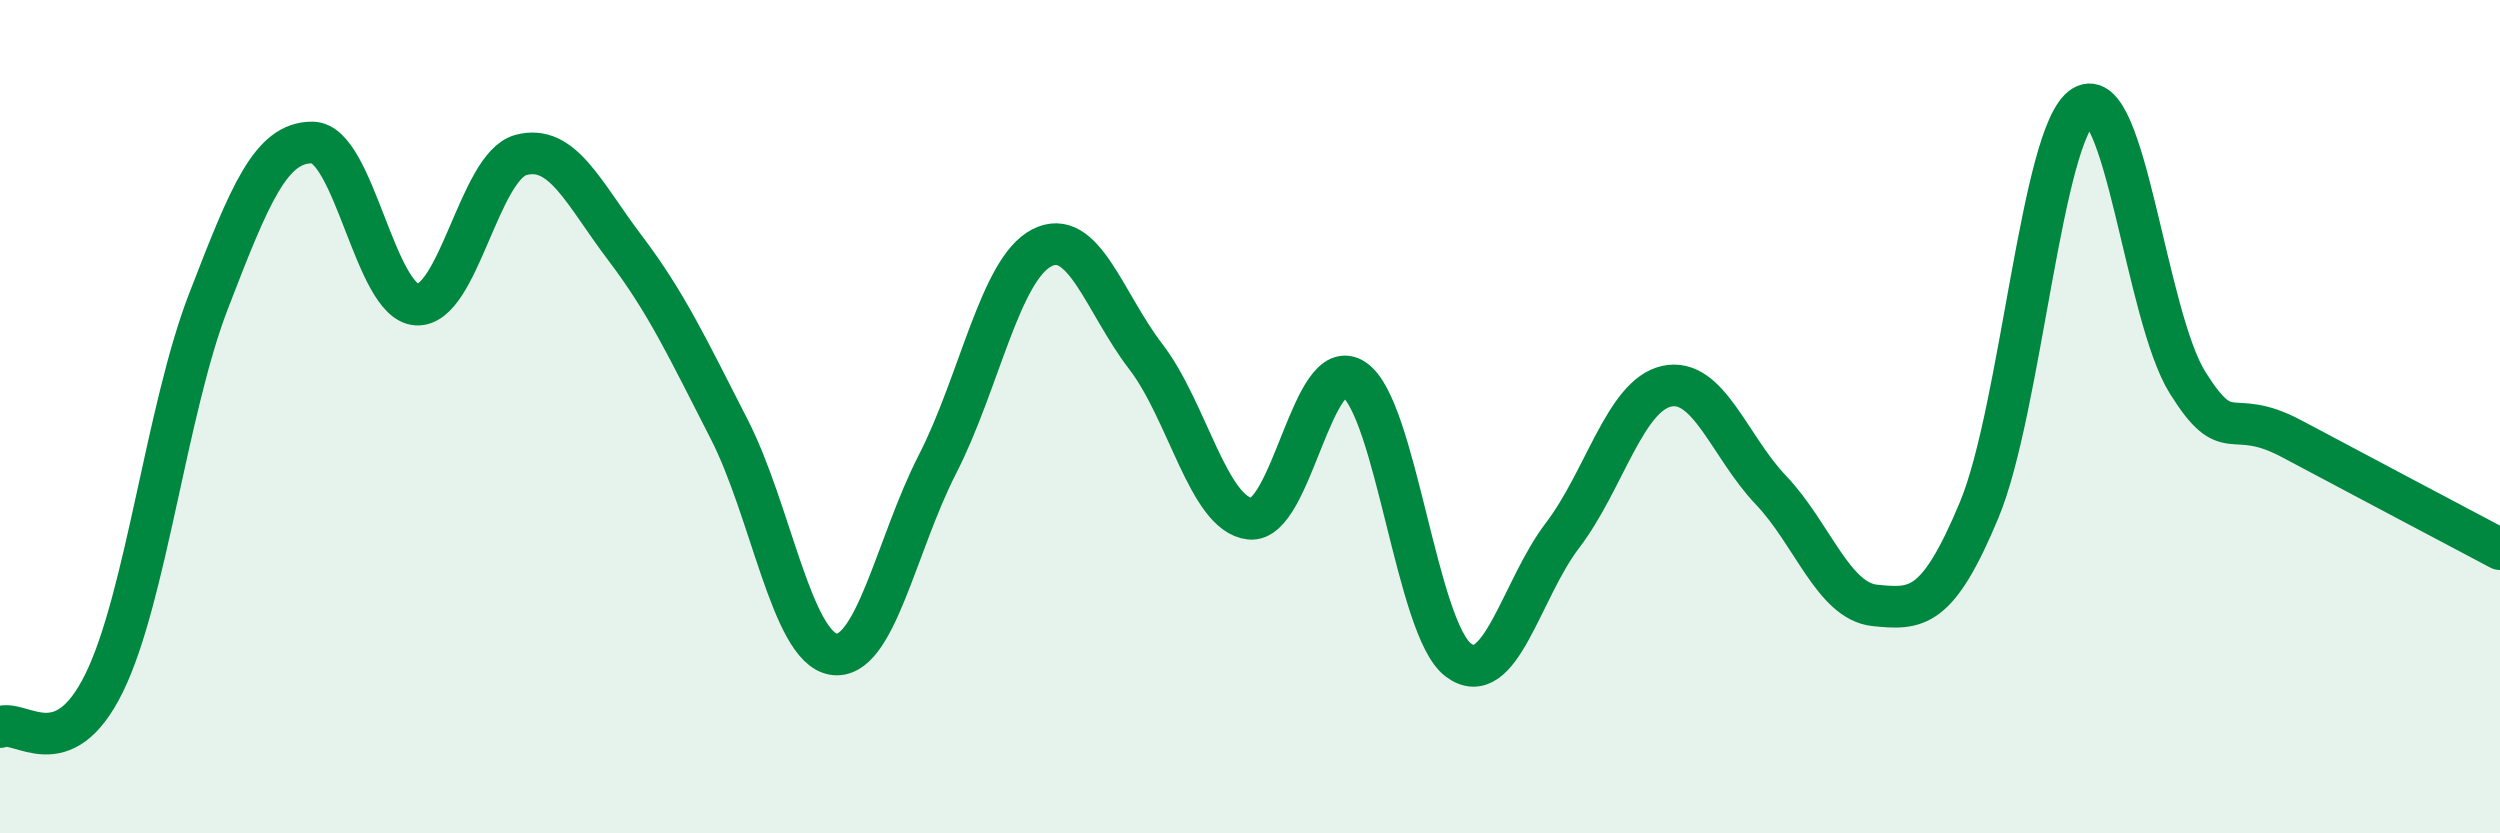
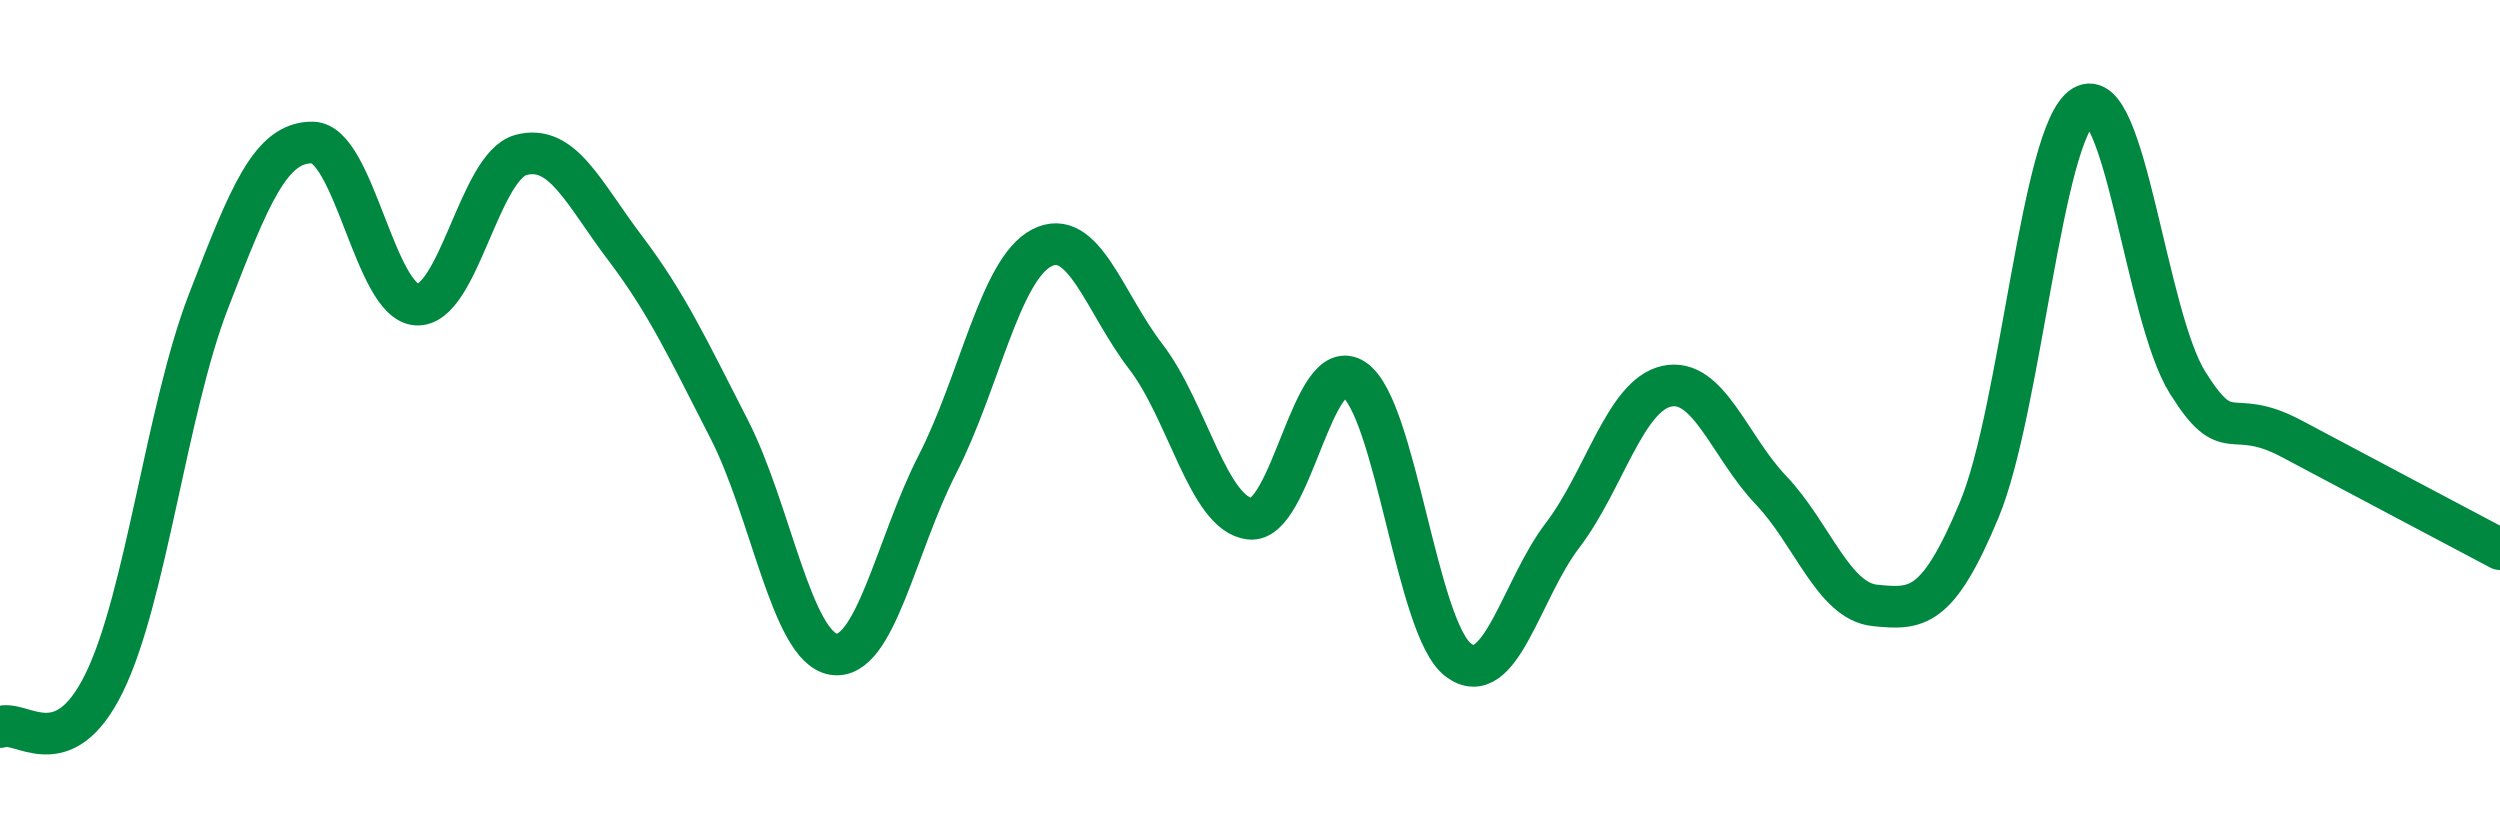
<svg xmlns="http://www.w3.org/2000/svg" width="60" height="20" viewBox="0 0 60 20">
-   <path d="M 0,17.45 C 0.5,17.24 1.5,18.43 2.5,16.39 C 3.5,14.35 4,9.83 5,7.24 C 6,4.65 6.5,3.41 7.5,3.42 C 8.5,3.43 9,7.25 10,7.31 C 11,7.37 11.5,3.99 12.5,3.72 C 13.5,3.45 14,4.63 15,5.95 C 16,7.27 16.5,8.35 17.5,10.3 C 18.5,12.25 19,15.53 20,15.7 C 21,15.87 21.5,13.09 22.5,11.14 C 23.5,9.19 24,6.47 25,5.95 C 26,5.43 26.5,7.26 27.5,8.56 C 28.5,9.86 29,12.34 30,12.45 C 31,12.56 31.5,8.43 32.5,9.11 C 33.5,9.79 34,15.09 35,15.84 C 36,16.59 36.5,14.16 37.5,12.85 C 38.5,11.54 39,9.49 40,9.27 C 41,9.05 41.5,10.71 42.5,11.76 C 43.5,12.81 44,14.43 45,14.53 C 46,14.63 46.5,14.64 47.5,12.24 C 48.5,9.84 49,3.16 50,2.55 C 51,1.94 51.5,7.58 52.5,9.18 C 53.5,10.78 53.5,9.73 55,10.53 C 56.5,11.33 59,12.65 60,13.18L60 20L0 20Z" fill="#008740" opacity="0.1" stroke-linecap="round" stroke-linejoin="round" />
  <path d="M 0,17.45 C 0.5,17.24 1.5,18.43 2.5,16.39 C 3.5,14.35 4,9.83 5,7.24 C 6,4.65 6.5,3.41 7.5,3.42 C 8.5,3.43 9,7.25 10,7.31 C 11,7.37 11.5,3.99 12.5,3.72 C 13.5,3.45 14,4.63 15,5.95 C 16,7.27 16.5,8.35 17.5,10.3 C 18.5,12.25 19,15.53 20,15.7 C 21,15.87 21.5,13.09 22.5,11.14 C 23.5,9.19 24,6.47 25,5.95 C 26,5.43 26.5,7.26 27.5,8.56 C 28.5,9.86 29,12.34 30,12.45 C 31,12.56 31.5,8.43 32.5,9.11 C 33.5,9.79 34,15.09 35,15.84 C 36,16.59 36.5,14.16 37.5,12.85 C 38.5,11.54 39,9.49 40,9.27 C 41,9.05 41.5,10.71 42.5,11.76 C 43.5,12.81 44,14.43 45,14.53 C 46,14.63 46.5,14.64 47.5,12.24 C 48.5,9.84 49,3.16 50,2.55 C 51,1.94 51.5,7.58 52.5,9.18 C 53.5,10.78 53.5,9.73 55,10.53 C 56.5,11.33 59,12.65 60,13.18" stroke="#008740" stroke-width="1" fill="none" stroke-linecap="round" stroke-linejoin="round" />
</svg>